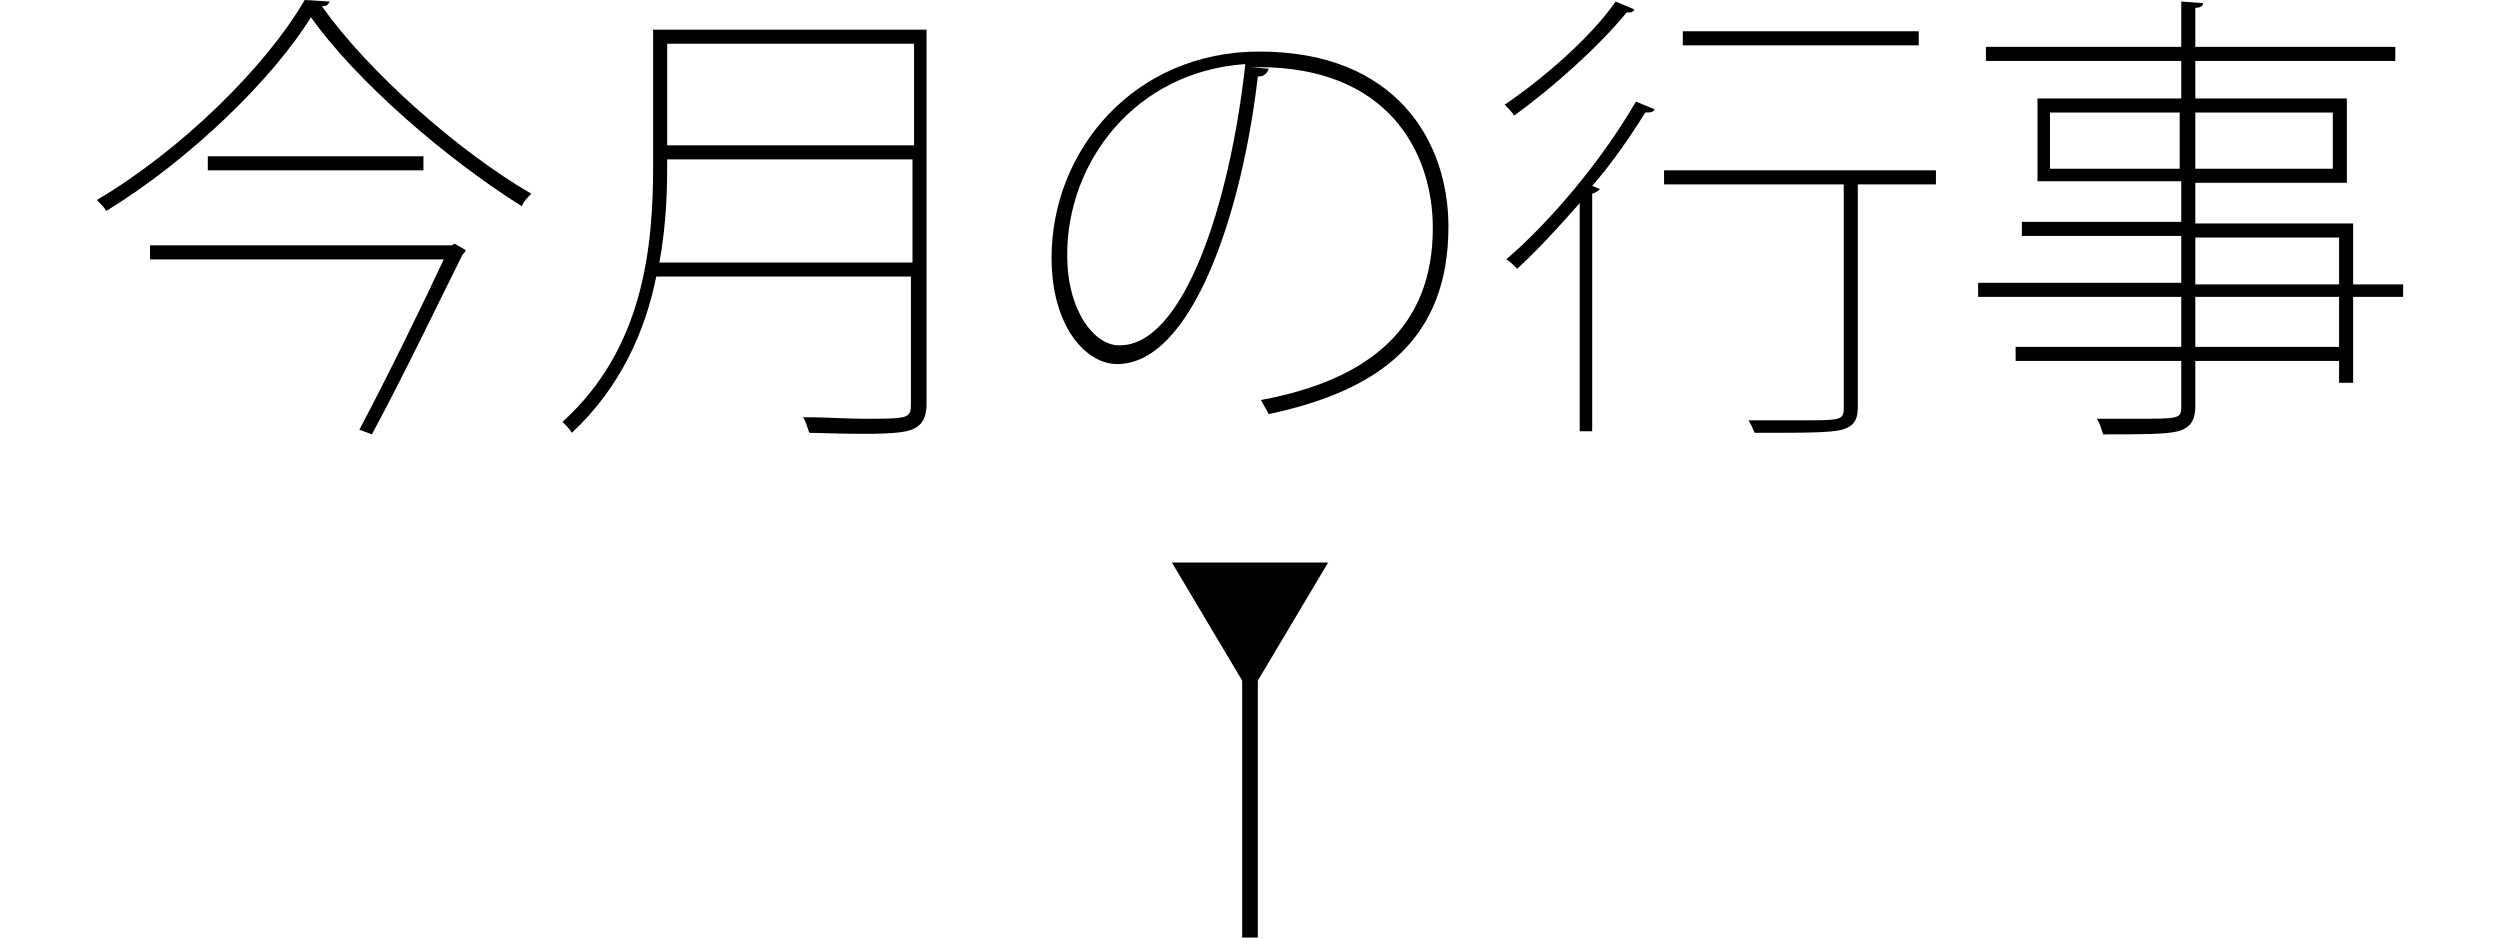
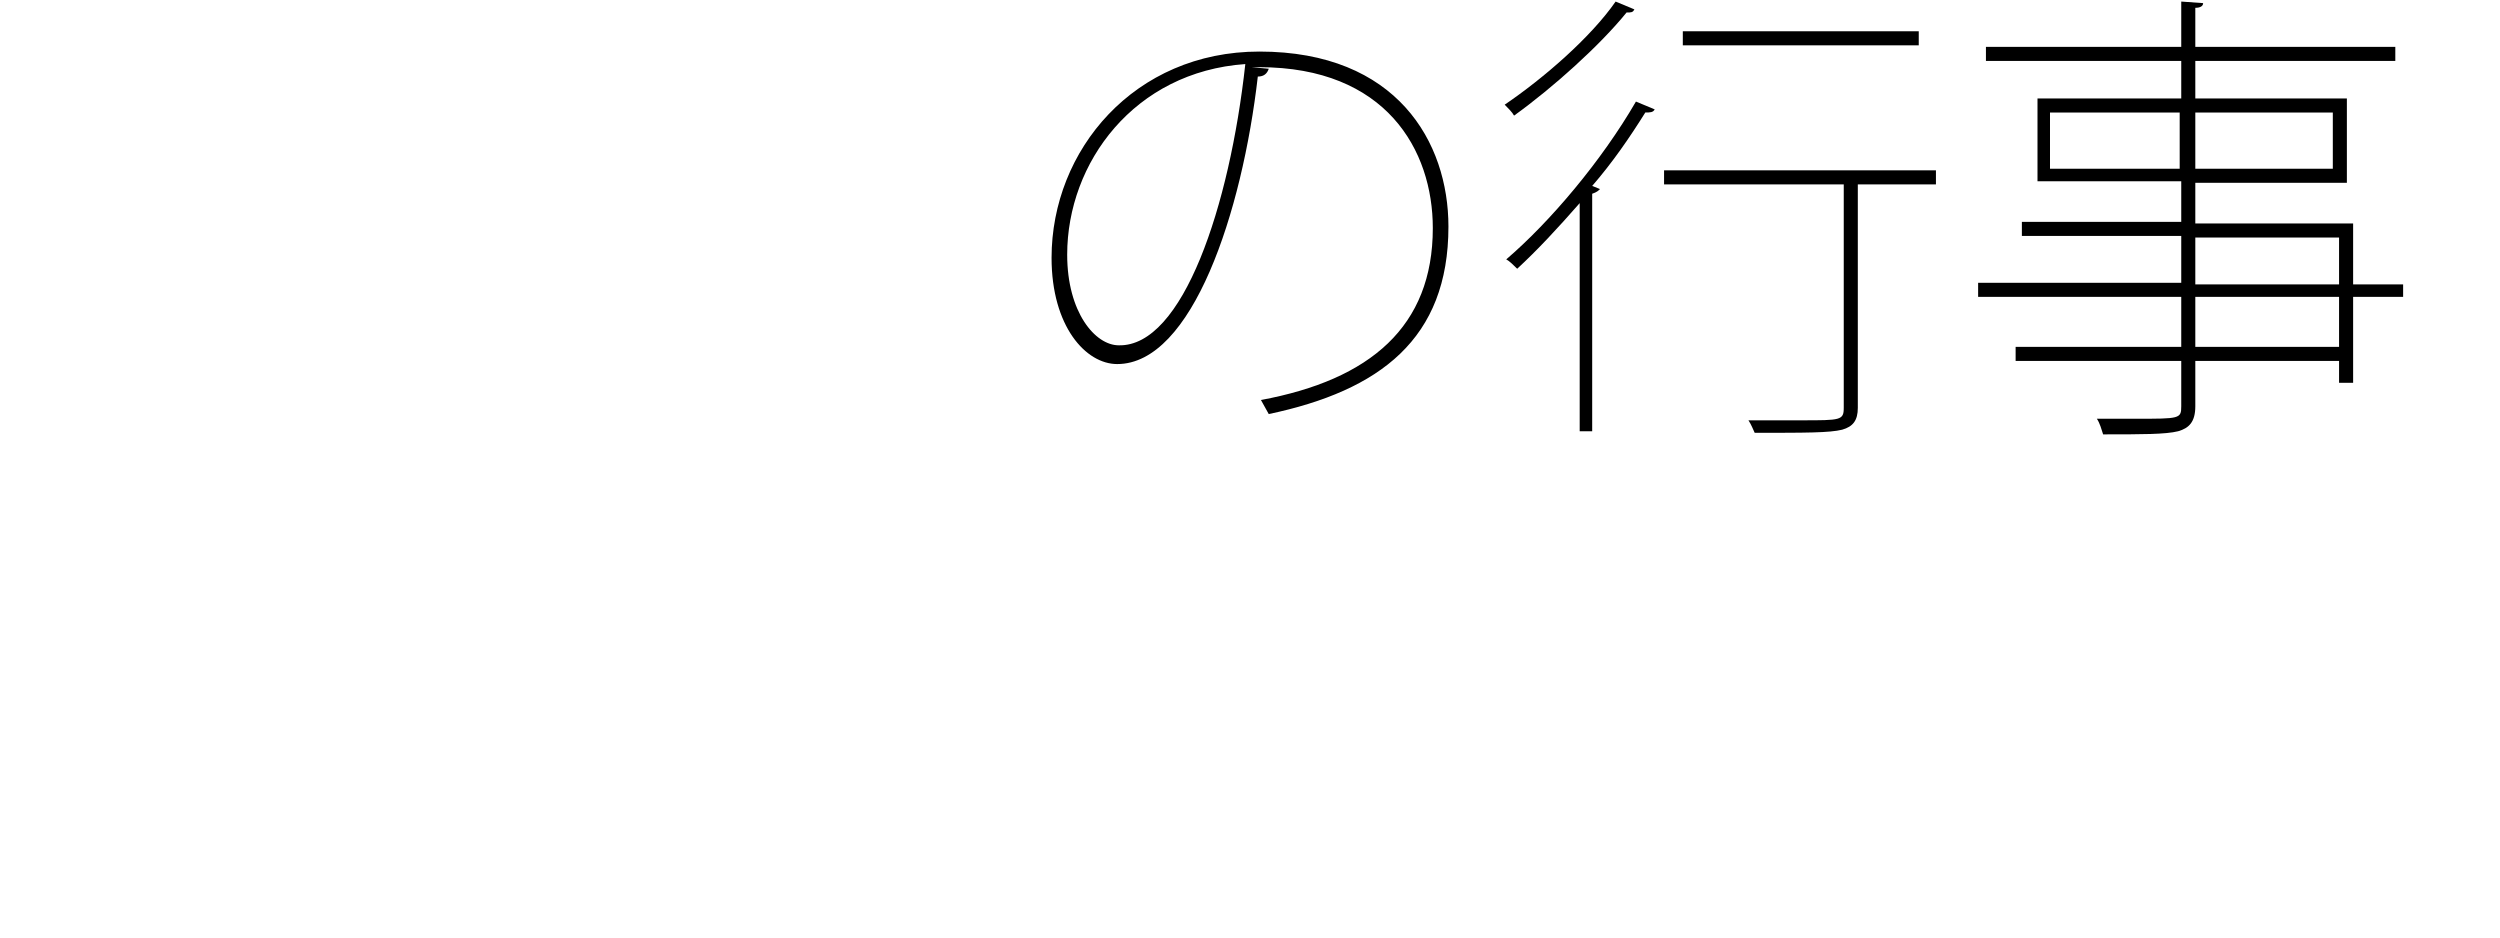
<svg xmlns="http://www.w3.org/2000/svg" version="1.1" id="レイヤー_1" x="0px" y="0px" viewBox="0 0 160 60" style="enable-background:new 0 0 160 60;" xml:space="preserve">
  <style type="text/css">
	.st0{fill:none;stroke:#000000;stroke-miterlimit:10;}
</style>
  <g>
    <g>
-       <path d="M21.1,0.1c-0.1,0.2-0.2,0.3-0.5,0.3c2.9,4.1,8.6,9.2,13.4,12c-0.2,0.2-0.5,0.5-0.6,0.8c-4.8-3-10.6-8-13.5-12.1    C17.5,5,12.2,10.2,6.8,13.5c-0.1-0.2-0.4-0.5-0.6-0.7C11.6,9.6,17,4.3,19.5,0L21.1,0.1z M28.9,15.7l0.2-0.1l0.7,0.4    c0,0.1-0.1,0.2-0.2,0.3c-1.3,2.6-3.8,7.8-5.8,11.5L23,27.5c1.8-3.4,4.1-8.1,5.4-10.9H9.6v-0.9H28.9z M13.3,10h13.8v0.9H13.3V10z" />
-       <path d="M59.3,1.9v23.9c0,1.1-0.4,1.6-1.3,1.8c-0.9,0.2-2.8,0.2-6.2,0.1c-0.1-0.2-0.2-0.7-0.4-1c1.5,0,2.8,0.1,3.8,0.1    c3,0,3.1,0,3.1-1v-8.1H42c-0.7,3.5-2.3,7.1-5.4,10c-0.1-0.2-0.4-0.5-0.6-0.7c5.2-4.7,5.8-11.2,5.8-16.4V1.9H59.3z M42.7,10.2    c0,1.5,0,3.9-0.5,6.6h16.2v-6.6H42.7z M58.4,2.8H42.7v6.5h15.8V2.8z" />
      <path d="M81.2,4.4c-0.1,0.3-0.3,0.5-0.7,0.5c-1,8.7-4.2,18.4-9,18.4c-2,0-4.2-2.4-4.2-6.8c0-6.9,5.3-13.2,13.3-13.2    c8.8,0,12.1,5.8,12.1,11.2c0,7.2-4.4,10.5-11.5,12c-0.1-0.2-0.4-0.7-0.5-0.9c7-1.3,11-4.7,11-11c0-5-3-10.3-11.1-10.3h-0.5    L81.2,4.4z M79.7,4.1c-7.1,0.5-11.4,6.3-11.4,12.2c0,3.7,1.8,5.8,3.3,5.8C75.7,22.2,78.7,13.2,79.7,4.1z" />
      <path d="M104.6,0.6c-0.1,0.2-0.2,0.2-0.5,0.2c-1.7,2.1-4.7,4.8-7.2,6.6c-0.1-0.2-0.4-0.5-0.6-0.7c2.5-1.7,5.5-4.3,7.1-6.6    L104.6,0.6z M101.1,27.7V13c-1.4,1.6-2.7,3-4,4.2c-0.2-0.2-0.5-0.5-0.7-0.6c2.8-2.4,6.1-6.3,8.3-10.1l1.2,0.5    c-0.1,0.2-0.3,0.2-0.6,0.2c-1,1.6-2.1,3.2-3.4,4.7l0.5,0.2c-0.1,0.1-0.2,0.2-0.5,0.3v15.2H101.1z M123.9,10.9v0.9h-5v14.3    c0,0.8-0.3,1.2-1,1.4c-0.8,0.2-2.3,0.2-5.6,0.2c-0.1-0.2-0.2-0.5-0.4-0.8c1.3,0,2.5,0,3.4,0c2.5,0,2.7,0,2.7-0.8V11.8h-11.5v-0.9    H123.9z M122.8,2v0.9h-15.1V2H122.8z" />
      <path d="M153.8,18.1V19h-3.2v5.5h-0.9v-1.4h-9.2V26c0,1-0.4,1.4-1.1,1.6c-0.8,0.2-2.3,0.2-4.8,0.2c-0.1-0.3-0.2-0.7-0.4-1    c0.9,0,1.8,0,2.5,0c2.8,0,2.9,0,2.9-0.8v-2.9H129v-0.9h10.6V19h-13v-0.9h13v-3h-10.2v-0.9h10.2v-2.6h-9.2V6.3h9.2V3.9h-12.5V3    h12.5V0.1l1.4,0.1c0,0.2-0.2,0.3-0.5,0.3V3h12.8v0.9h-12.8v2.4h9.7v5.4h-9.7v2.6h10.1v3.9H153.8z M131.2,10.8h8.3V7.2h-8.3V10.8z     M149.3,7.2h-8.8v3.6h8.8V7.2z M140.5,15.2v3h9.2v-3H140.5z M149.7,22.2V19h-9.2v3.2H149.7z" />
    </g>
    <g>
      <g>
-         <line class="st0" x1="80" y1="43.5" x2="80" y2="60" />
        <g>
-           <polygon points="75,36 80,44.4 85,36     " />
-         </g>
+           </g>
      </g>
    </g>
  </g>
</svg>